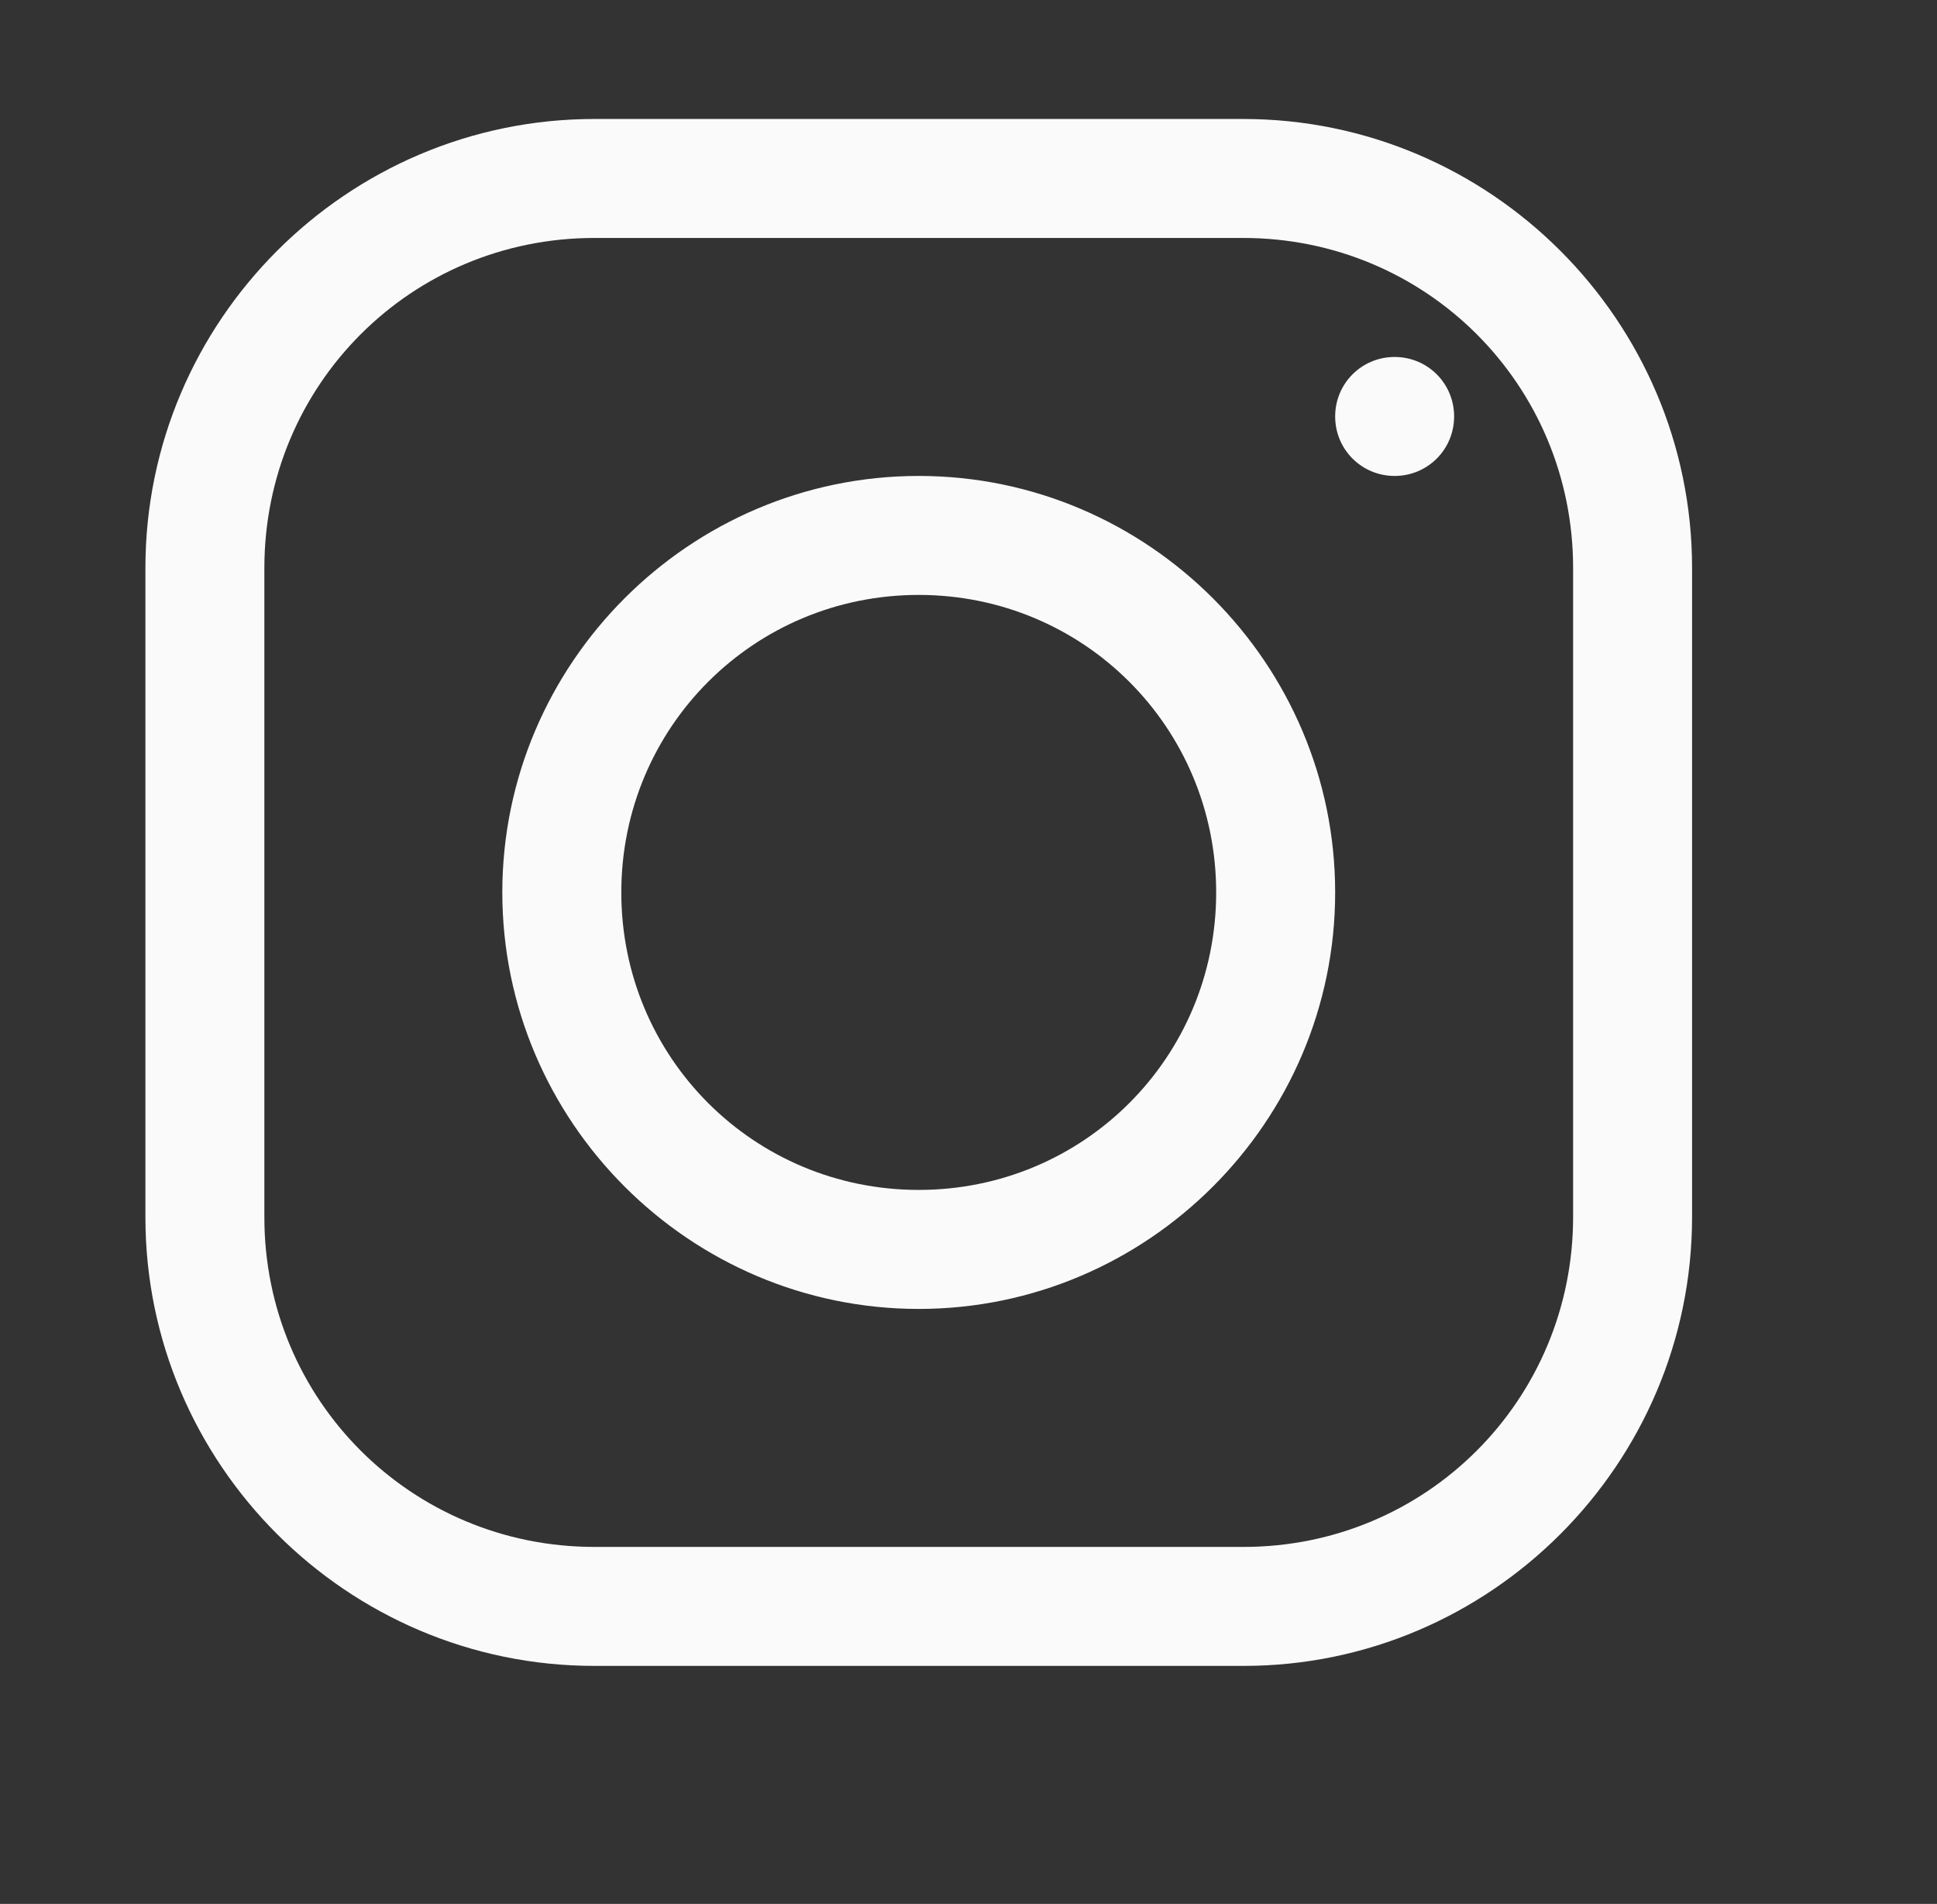
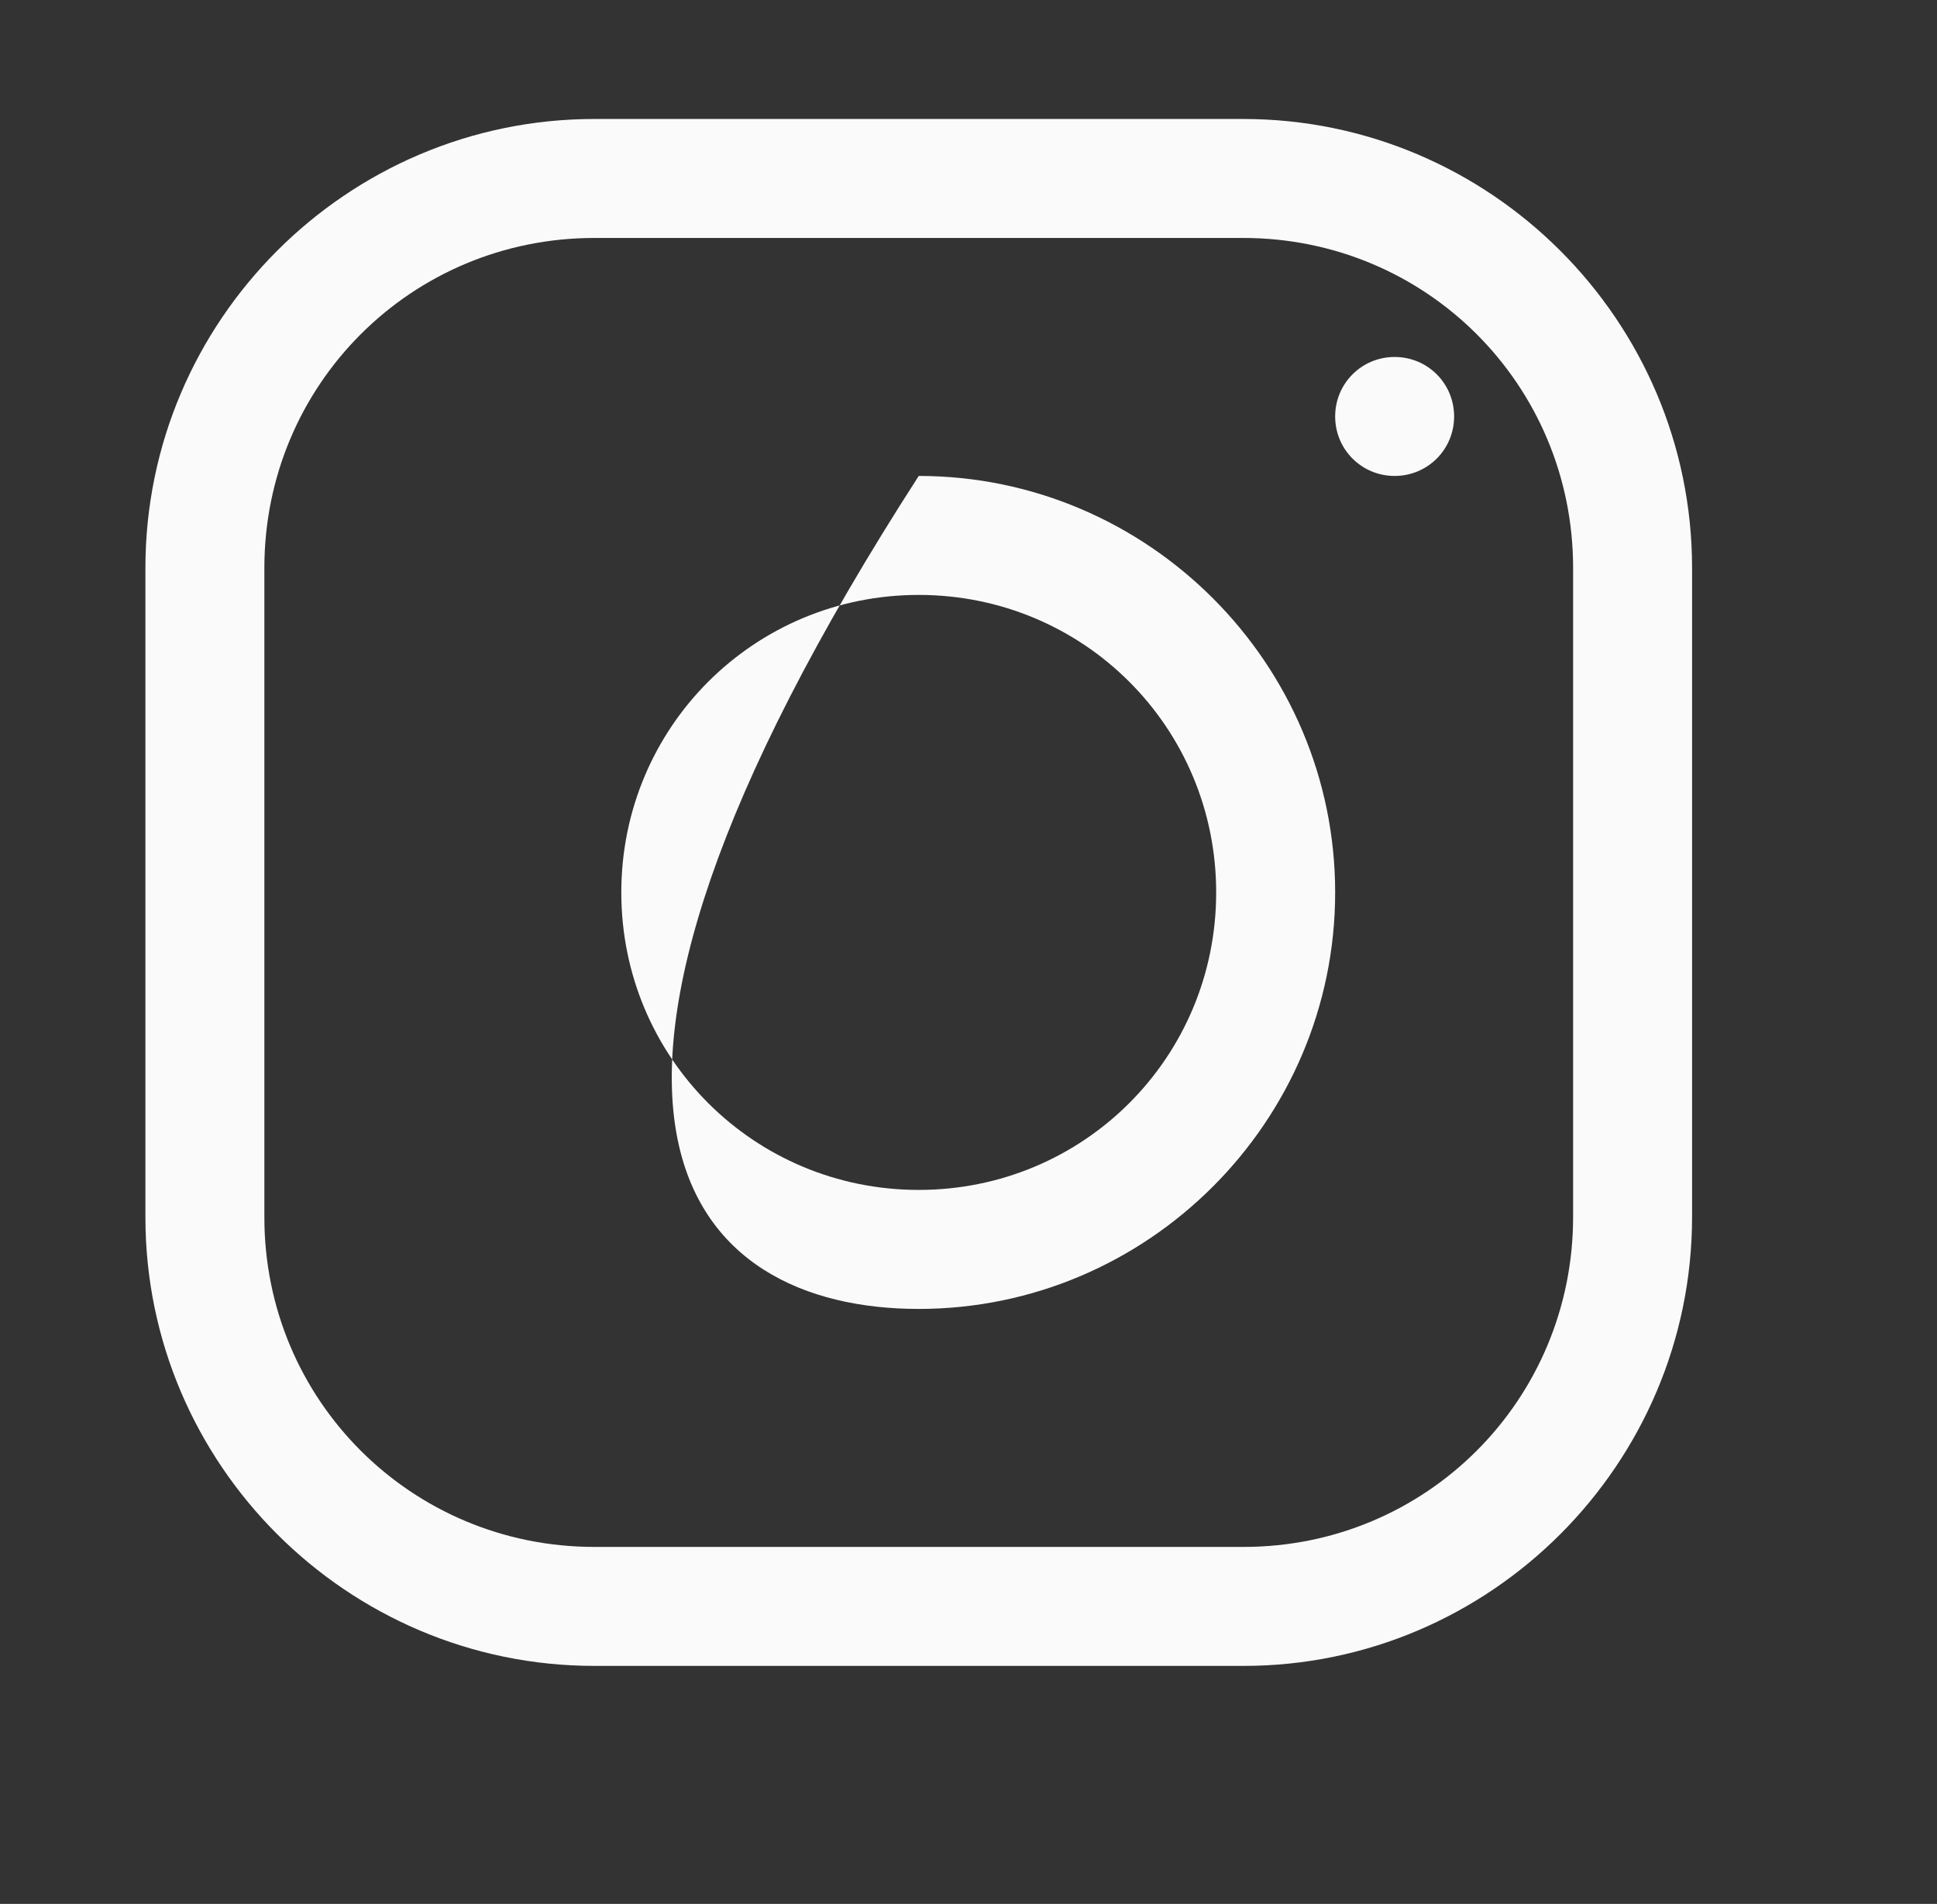
<svg xmlns="http://www.w3.org/2000/svg" width="58" height="57" viewBox="0 0 58 57" fill="none">
  <rect x="0" y="0" width="58" height="57" fill="#333333" stroke="none" />
  <g id="Instagram">
-     <path id="Vector" d="M17.797 3.562C10.393 3.562 4.354 9.601 4.354 17.004V36.445C4.354 43.834 10.393 49.874 17.797 49.874H37.237C44.627 49.874 50.666 43.834 50.666 36.431V17.004C50.666 9.601 44.627 3.562 37.224 3.562H17.797ZM17.797 7.124H37.224C42.706 7.124 47.104 11.521 47.104 17.004V36.431C47.104 41.914 42.706 46.312 37.237 46.312H17.797C12.314 46.312 7.916 41.914 7.916 36.445V17.004C7.916 11.521 12.314 7.124 17.797 7.124ZM41.76 10.687C40.772 10.687 39.979 11.48 39.979 12.468C39.979 13.456 40.772 14.249 41.76 14.249C42.748 14.249 43.541 13.456 43.541 12.468C43.541 11.48 42.748 10.687 41.76 10.687ZM27.51 14.249C20.65 14.249 15.041 19.857 15.041 26.718C15.041 33.578 20.65 39.187 27.51 39.187C34.371 39.187 39.979 33.578 39.979 26.718C39.979 19.857 34.371 14.249 27.51 14.249ZM27.51 17.811C32.45 17.811 36.416 21.778 36.416 26.718C36.416 31.658 32.45 35.624 27.51 35.624C22.57 35.624 18.604 31.658 18.604 26.718C18.604 21.778 22.57 17.811 27.51 17.811Z" fill="#FAFAFA" />
+     <path id="Vector" d="M17.797 3.562C10.393 3.562 4.354 9.601 4.354 17.004V36.445C4.354 43.834 10.393 49.874 17.797 49.874H37.237C44.627 49.874 50.666 43.834 50.666 36.431V17.004C50.666 9.601 44.627 3.562 37.224 3.562H17.797ZM17.797 7.124H37.224C42.706 7.124 47.104 11.521 47.104 17.004V36.431C47.104 41.914 42.706 46.312 37.237 46.312H17.797C12.314 46.312 7.916 41.914 7.916 36.445V17.004C7.916 11.521 12.314 7.124 17.797 7.124ZM41.76 10.687C40.772 10.687 39.979 11.48 39.979 12.468C39.979 13.456 40.772 14.249 41.76 14.249C42.748 14.249 43.541 13.456 43.541 12.468C43.541 11.48 42.748 10.687 41.76 10.687ZM27.51 14.249C15.041 33.578 20.65 39.187 27.51 39.187C34.371 39.187 39.979 33.578 39.979 26.718C39.979 19.857 34.371 14.249 27.51 14.249ZM27.51 17.811C32.45 17.811 36.416 21.778 36.416 26.718C36.416 31.658 32.45 35.624 27.51 35.624C22.57 35.624 18.604 31.658 18.604 26.718C18.604 21.778 22.57 17.811 27.51 17.811Z" fill="#FAFAFA" />
  </g>
</svg>